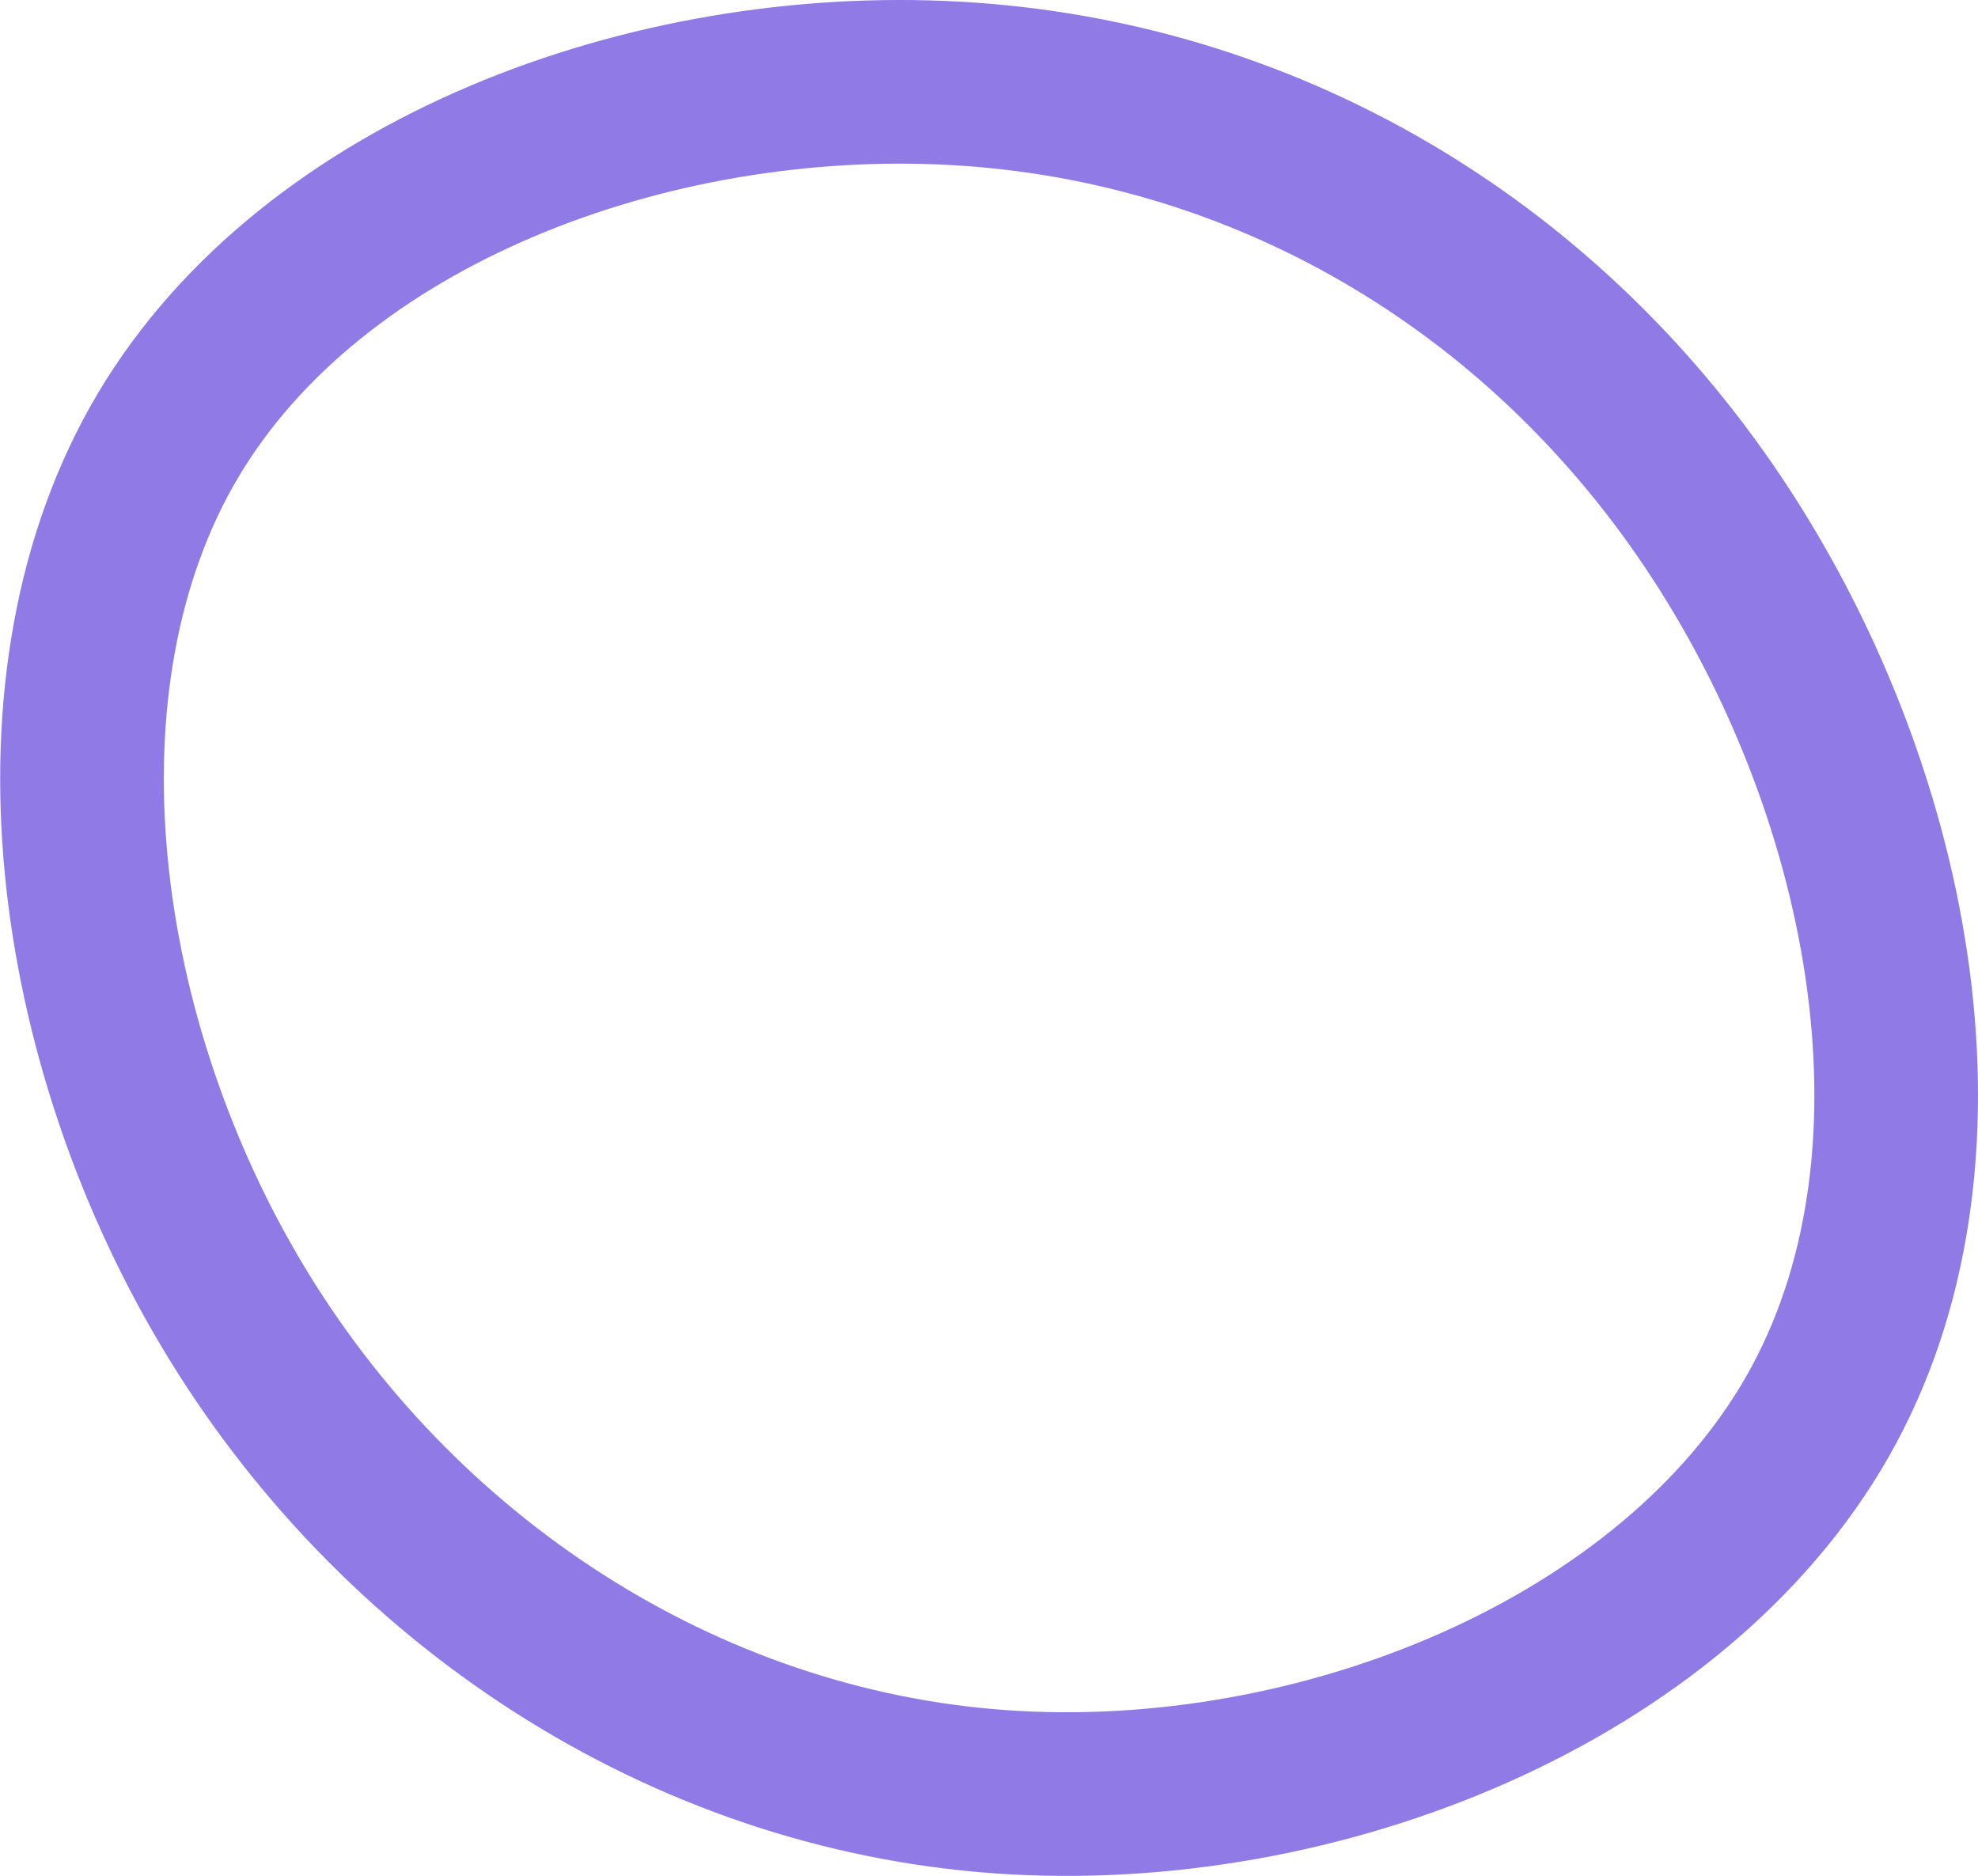
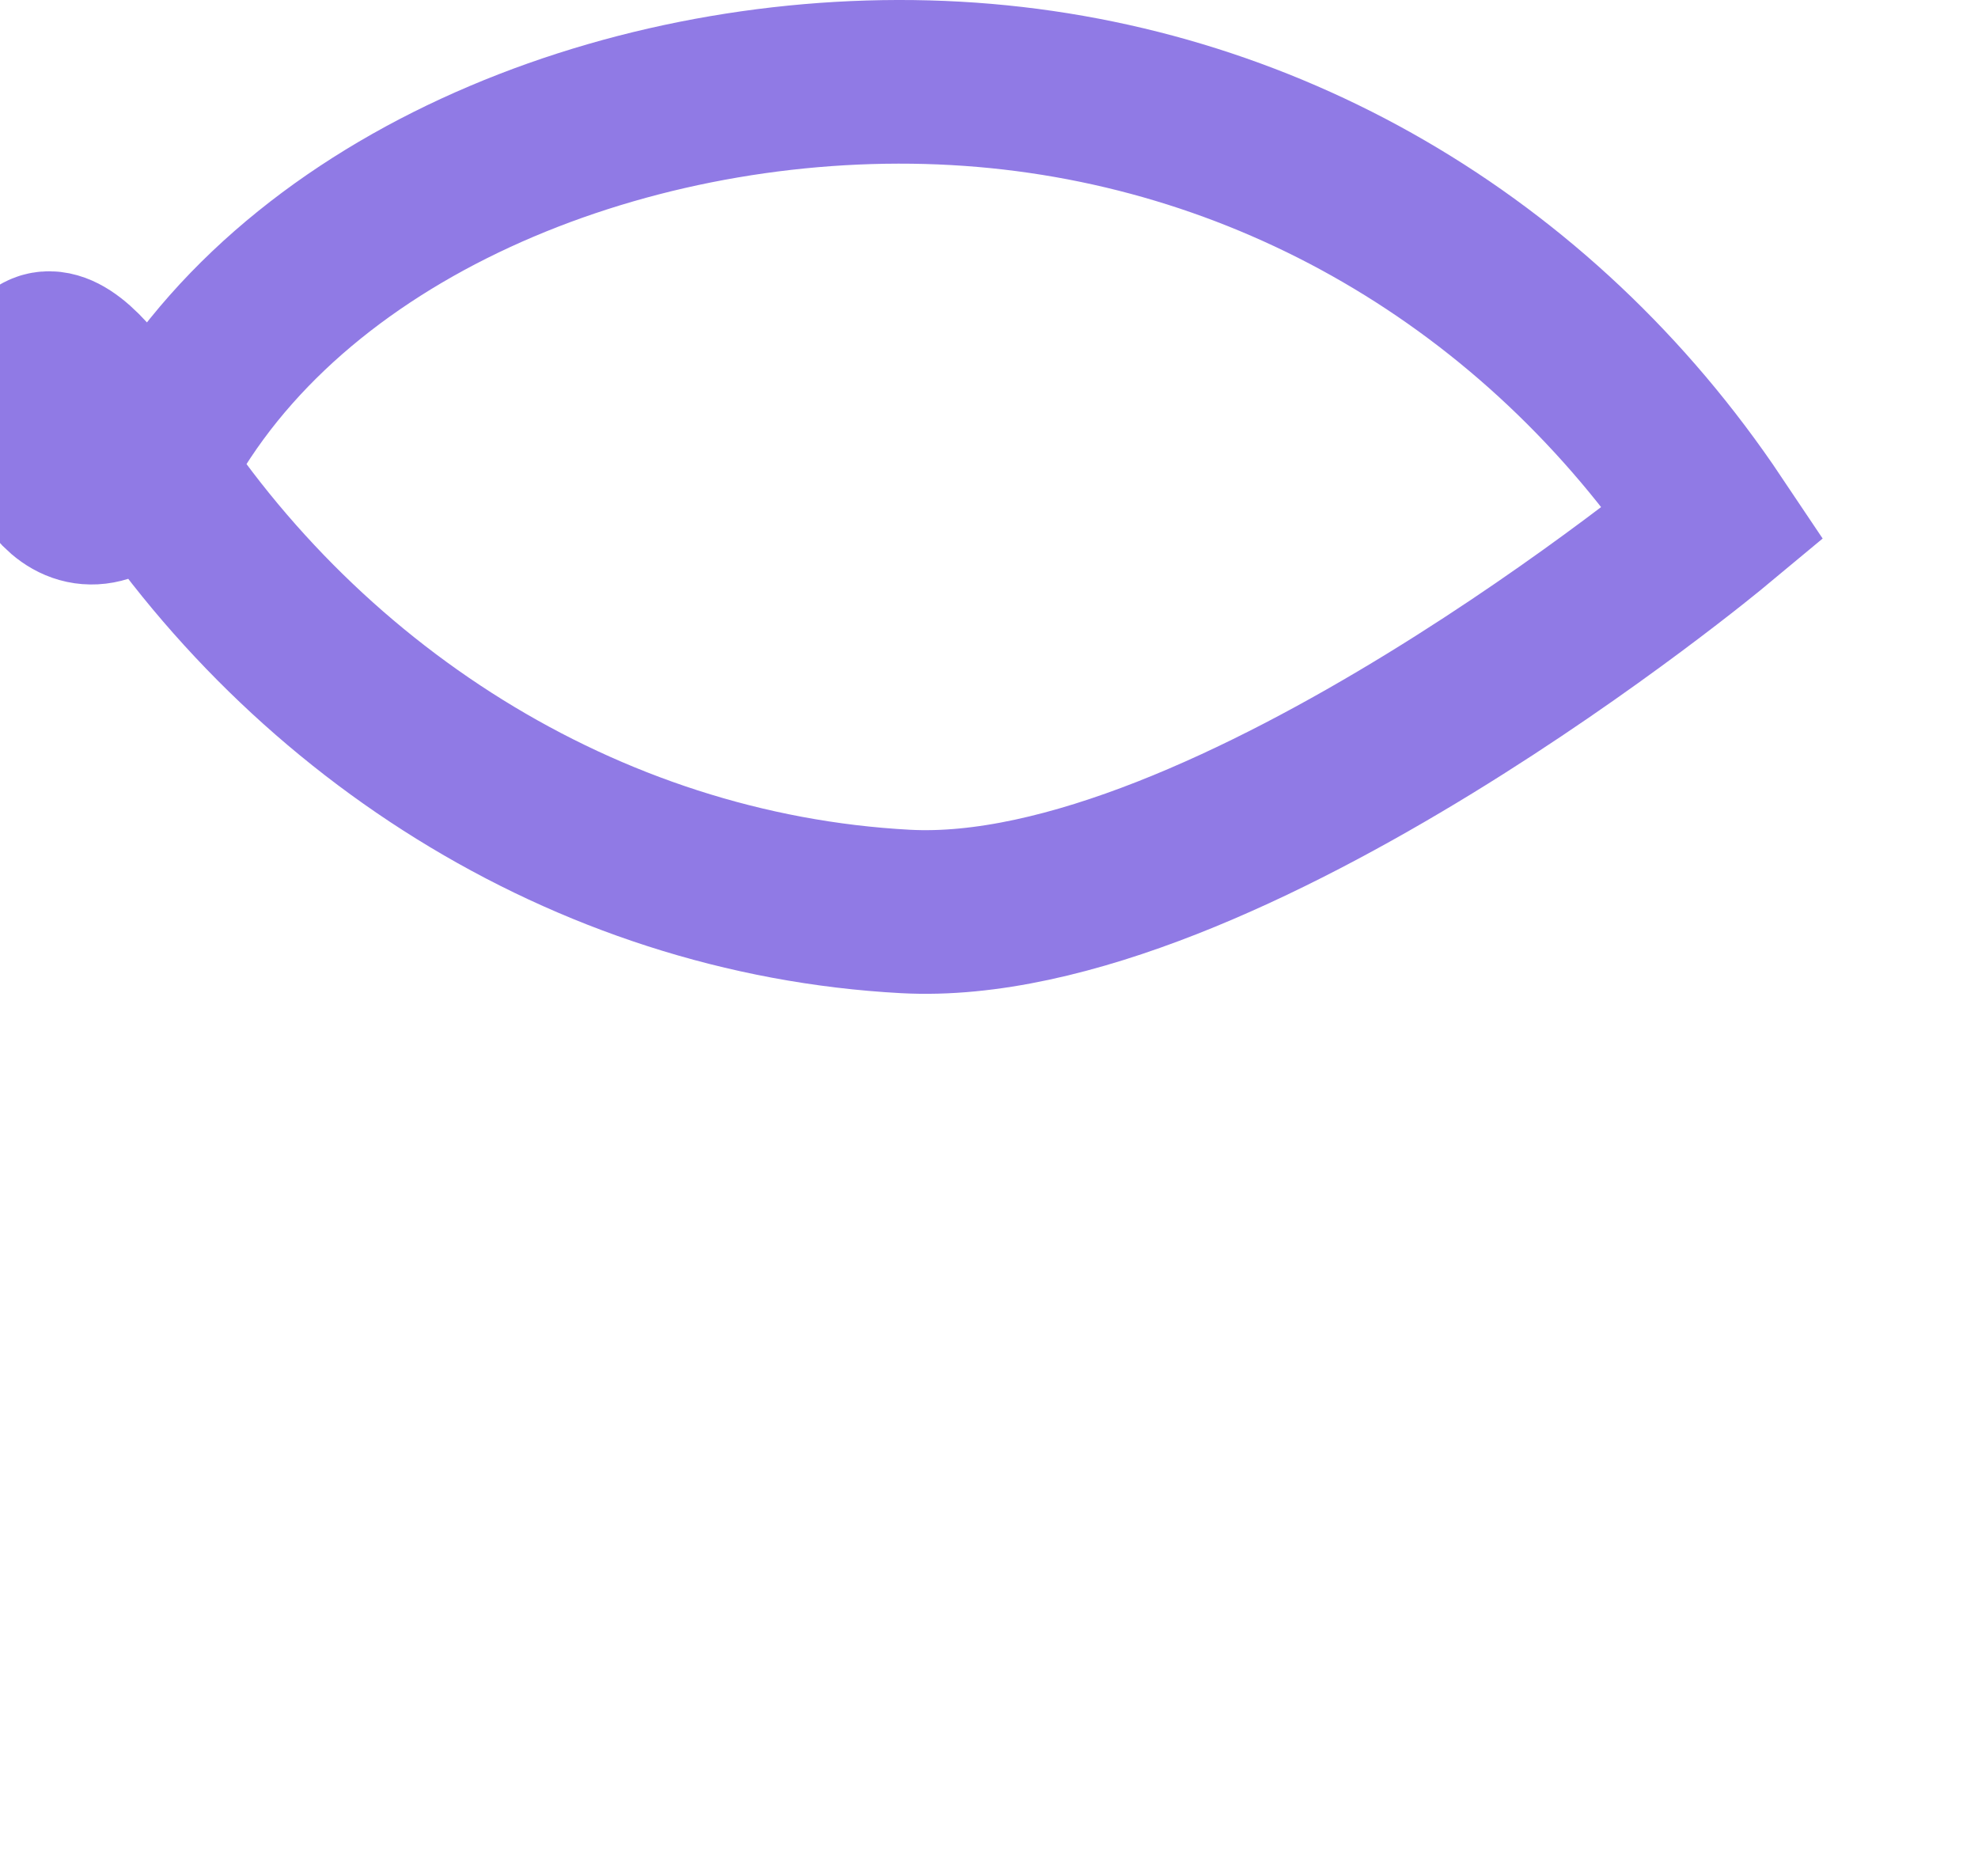
<svg xmlns="http://www.w3.org/2000/svg" viewBox="0 0 241.74 229.25">
  <defs>
    <style>.cls-1{fill:none;stroke:#907ae5;stroke-width:20px;}</style>
  </defs>
  <g id="Layer_2" data-name="Layer 2">
    <g id="visual">
-       <path class="cls-1" d="M209.43,63.89c21.41,32,30.37,76.3,13.54,107.7s-59.64,49.6-98.77,47.5-74.48-24.8-95-58.2S2.82,83,20.55,53.19s58.84-45.1,96.28-43S188,31.89,209.43,63.89Z" />
+       <path class="cls-1" d="M209.43,63.89s-59.64,49.6-98.77,47.5-74.48-24.8-95-58.2S2.82,83,20.55,53.19s58.84-45.1,96.28-43S188,31.89,209.43,63.89Z" />
    </g>
  </g>
</svg>